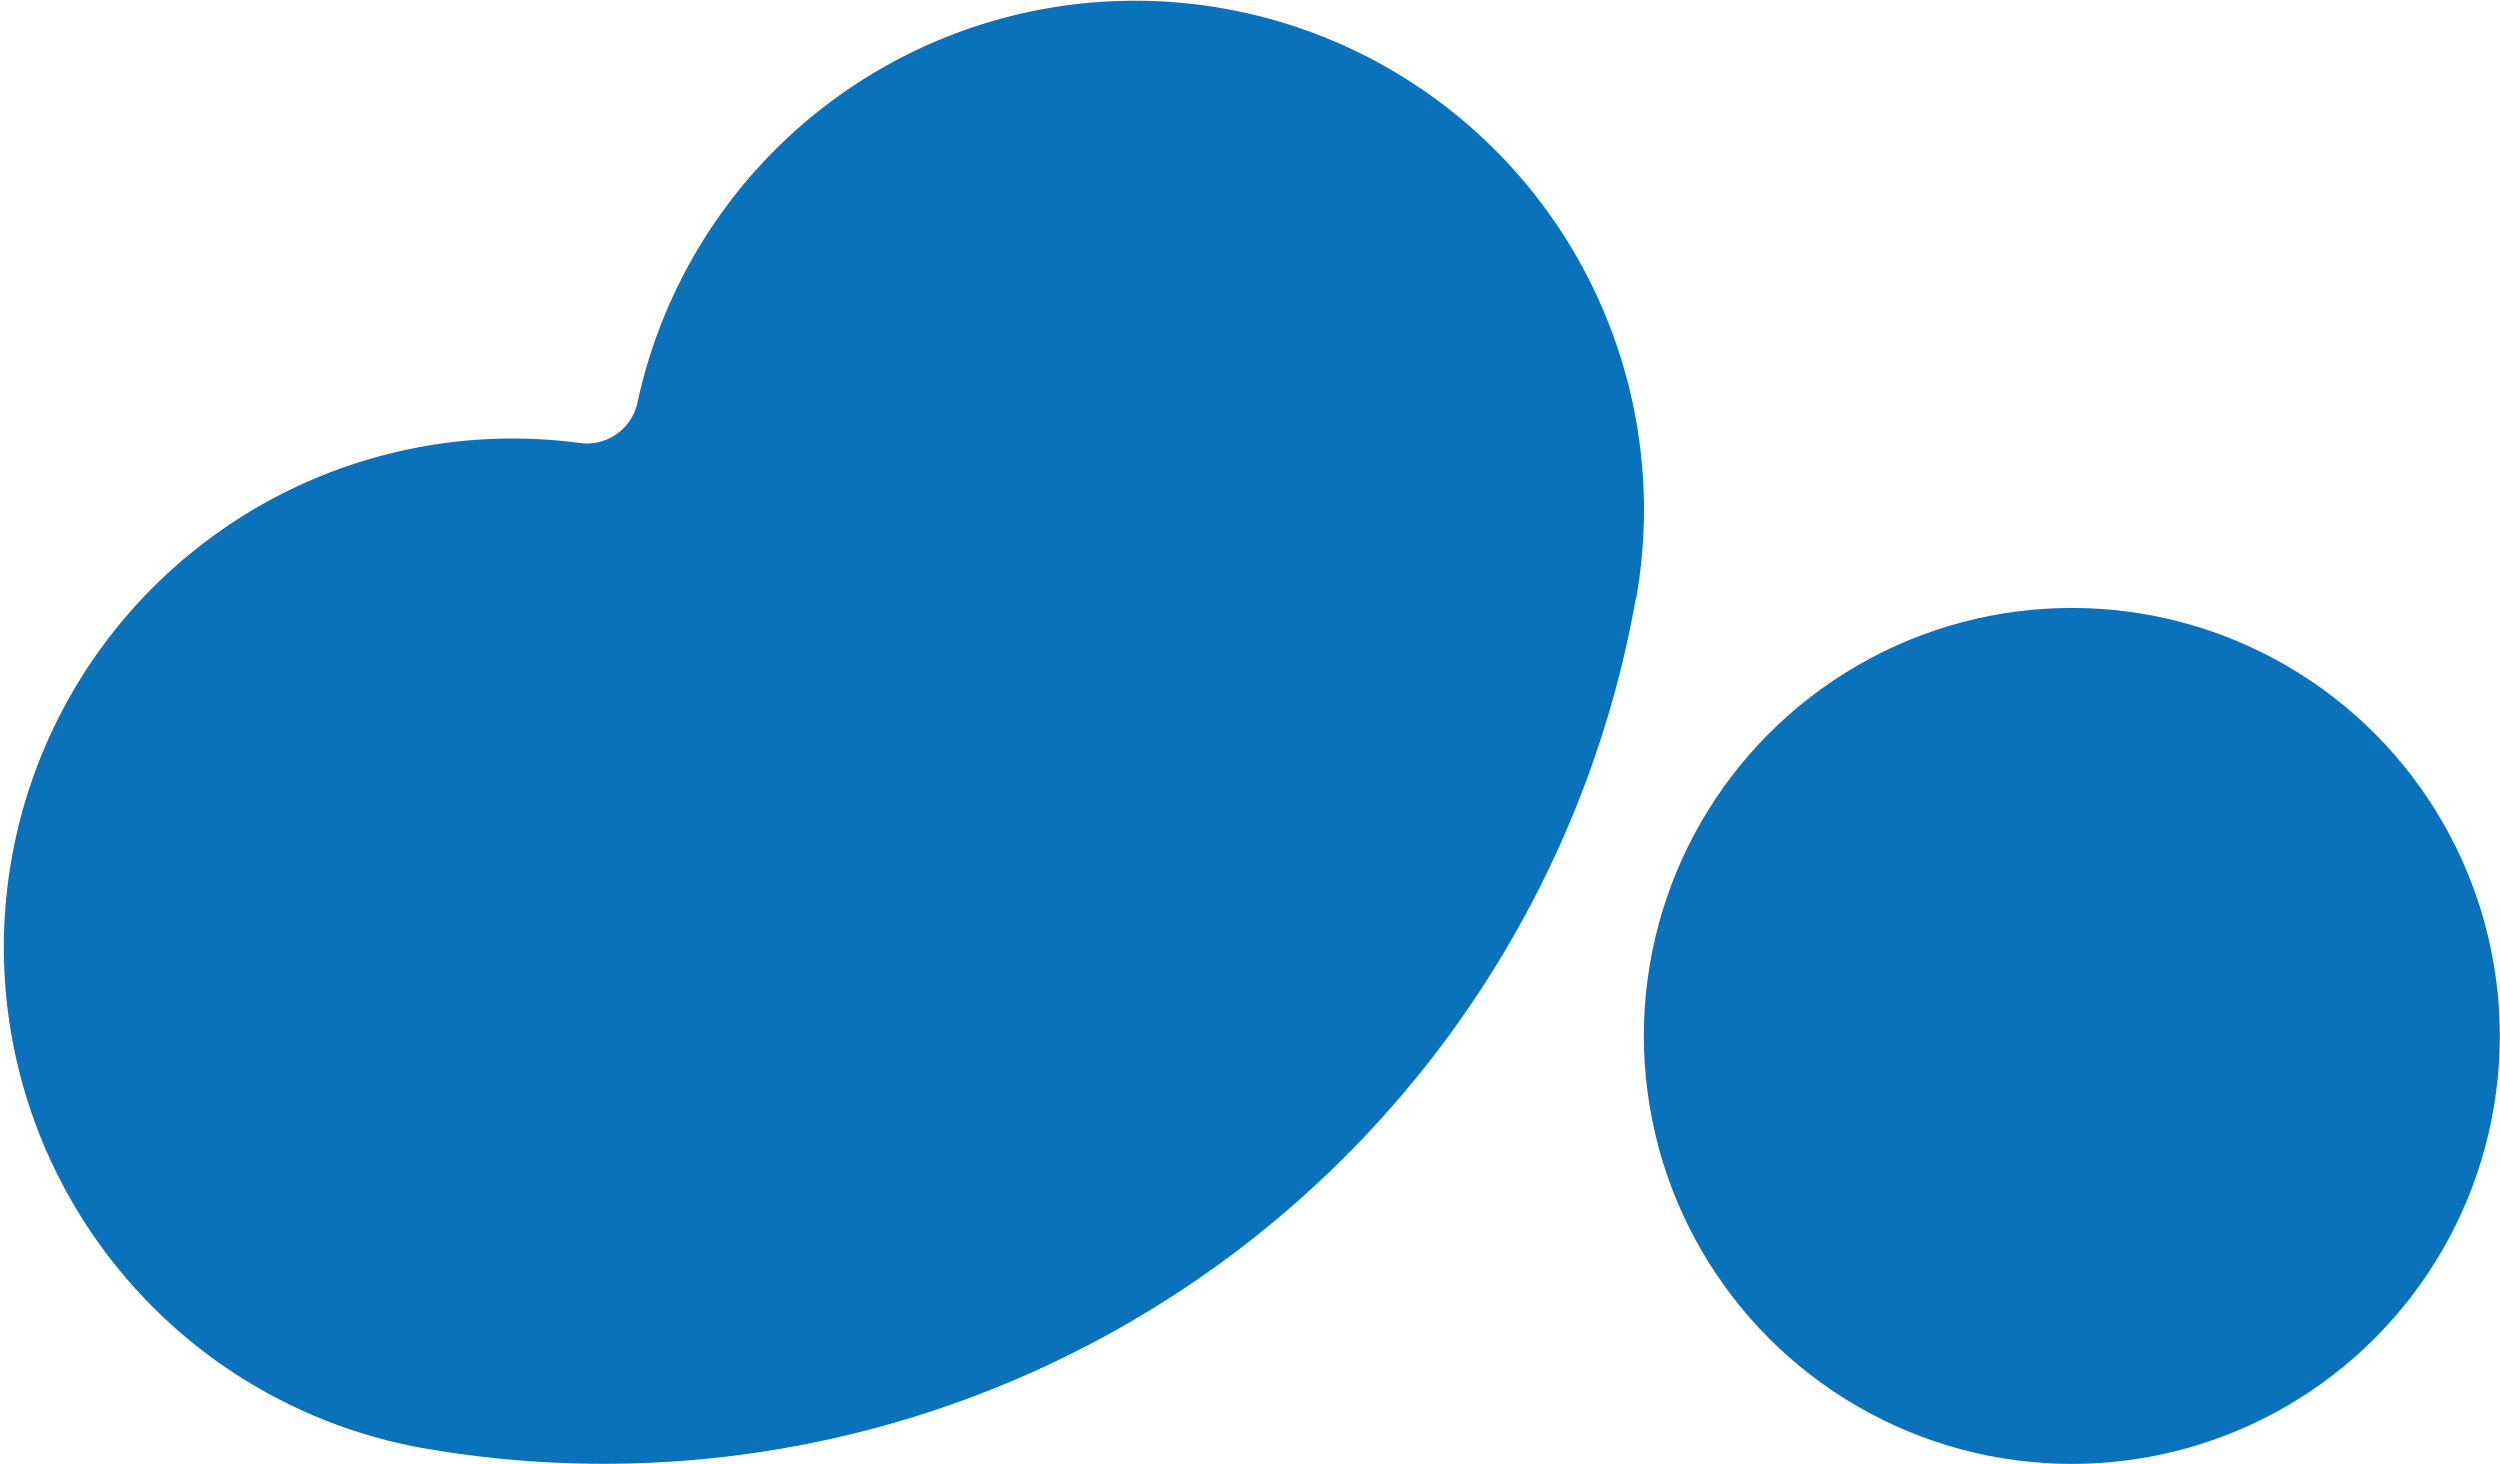
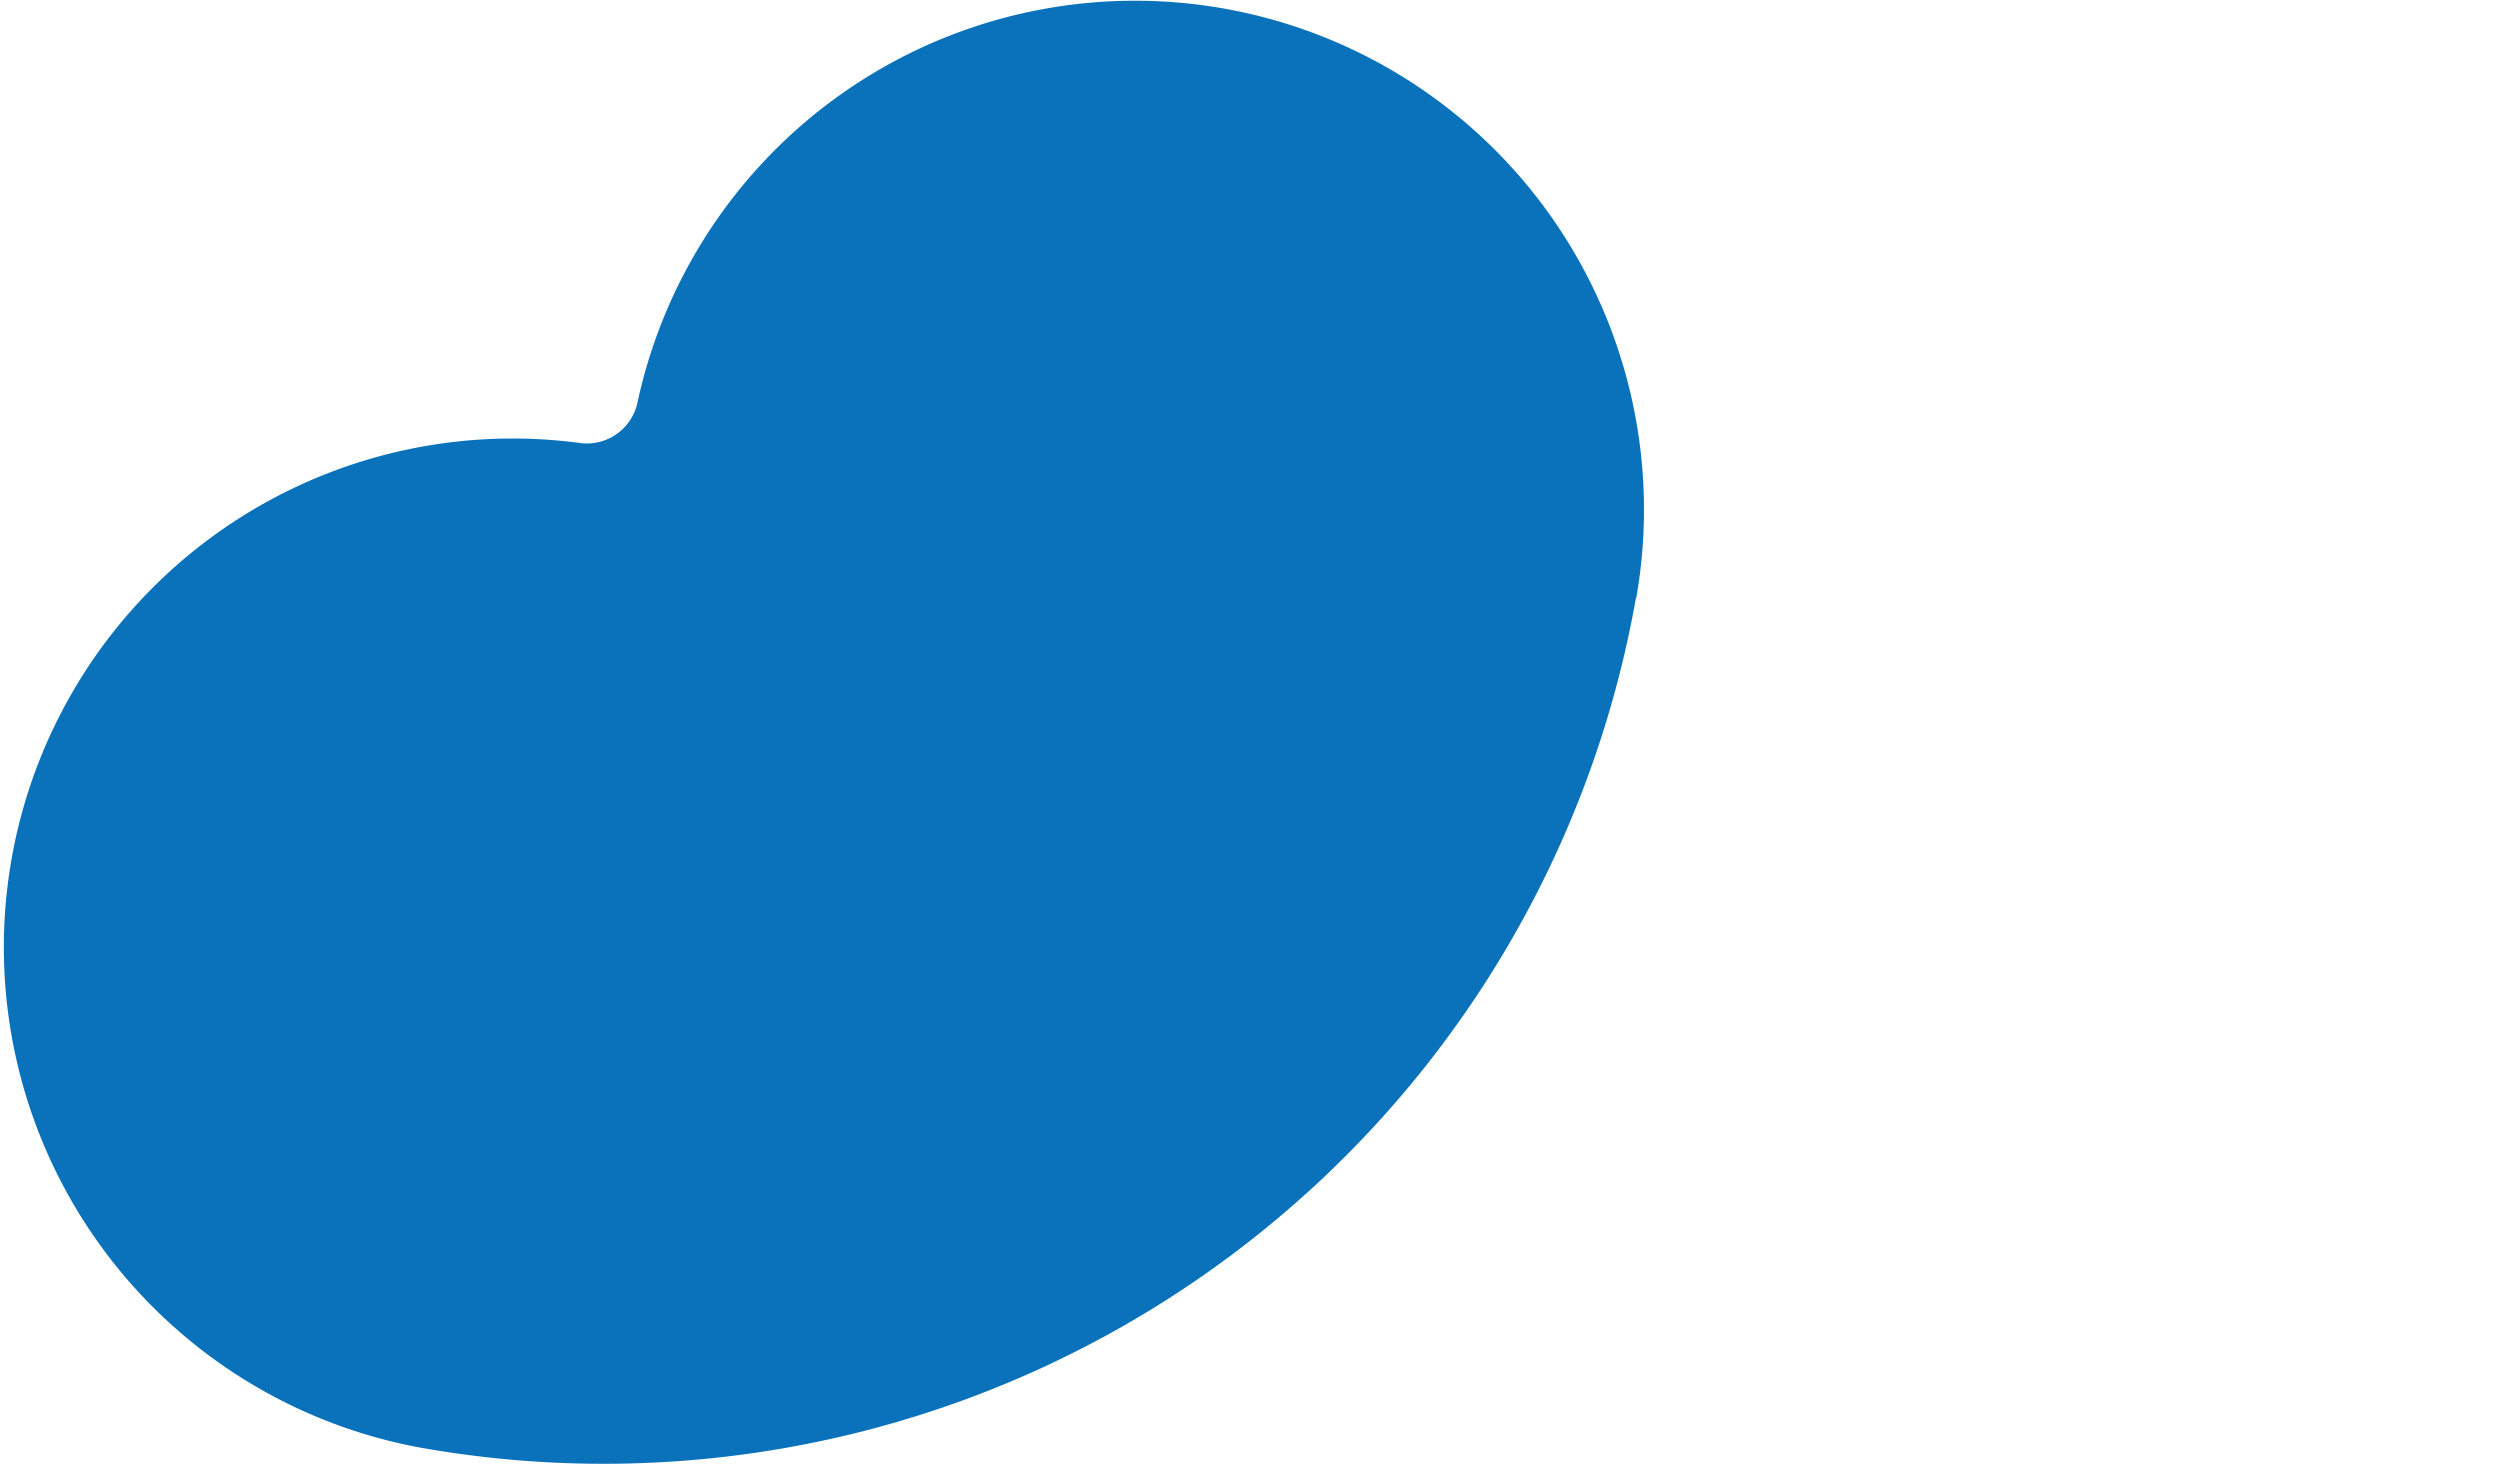
<svg xmlns="http://www.w3.org/2000/svg" viewBox="0 0 140.19 82.1">
  <defs>
    <style>.cls-1{fill:#0a72ba;}</style>
  </defs>
  <g id="Layer_2" data-name="Layer 2">
    <g id="Layer_1-2" data-name="Layer 1">
      <path class="cls-1" d="M91.74,33.51h0a58.78,58.78,0,0,1-68.1,47.68h0a28.53,28.53,0,0,1,8.87-56.35,2.9,2.9,0,0,0,3.24-2.28,28.54,28.54,0,0,1,56,11Z" />
-       <circle class="cls-1" cx="116.18" cy="58.09" r="24" />
    </g>
  </g>
</svg>